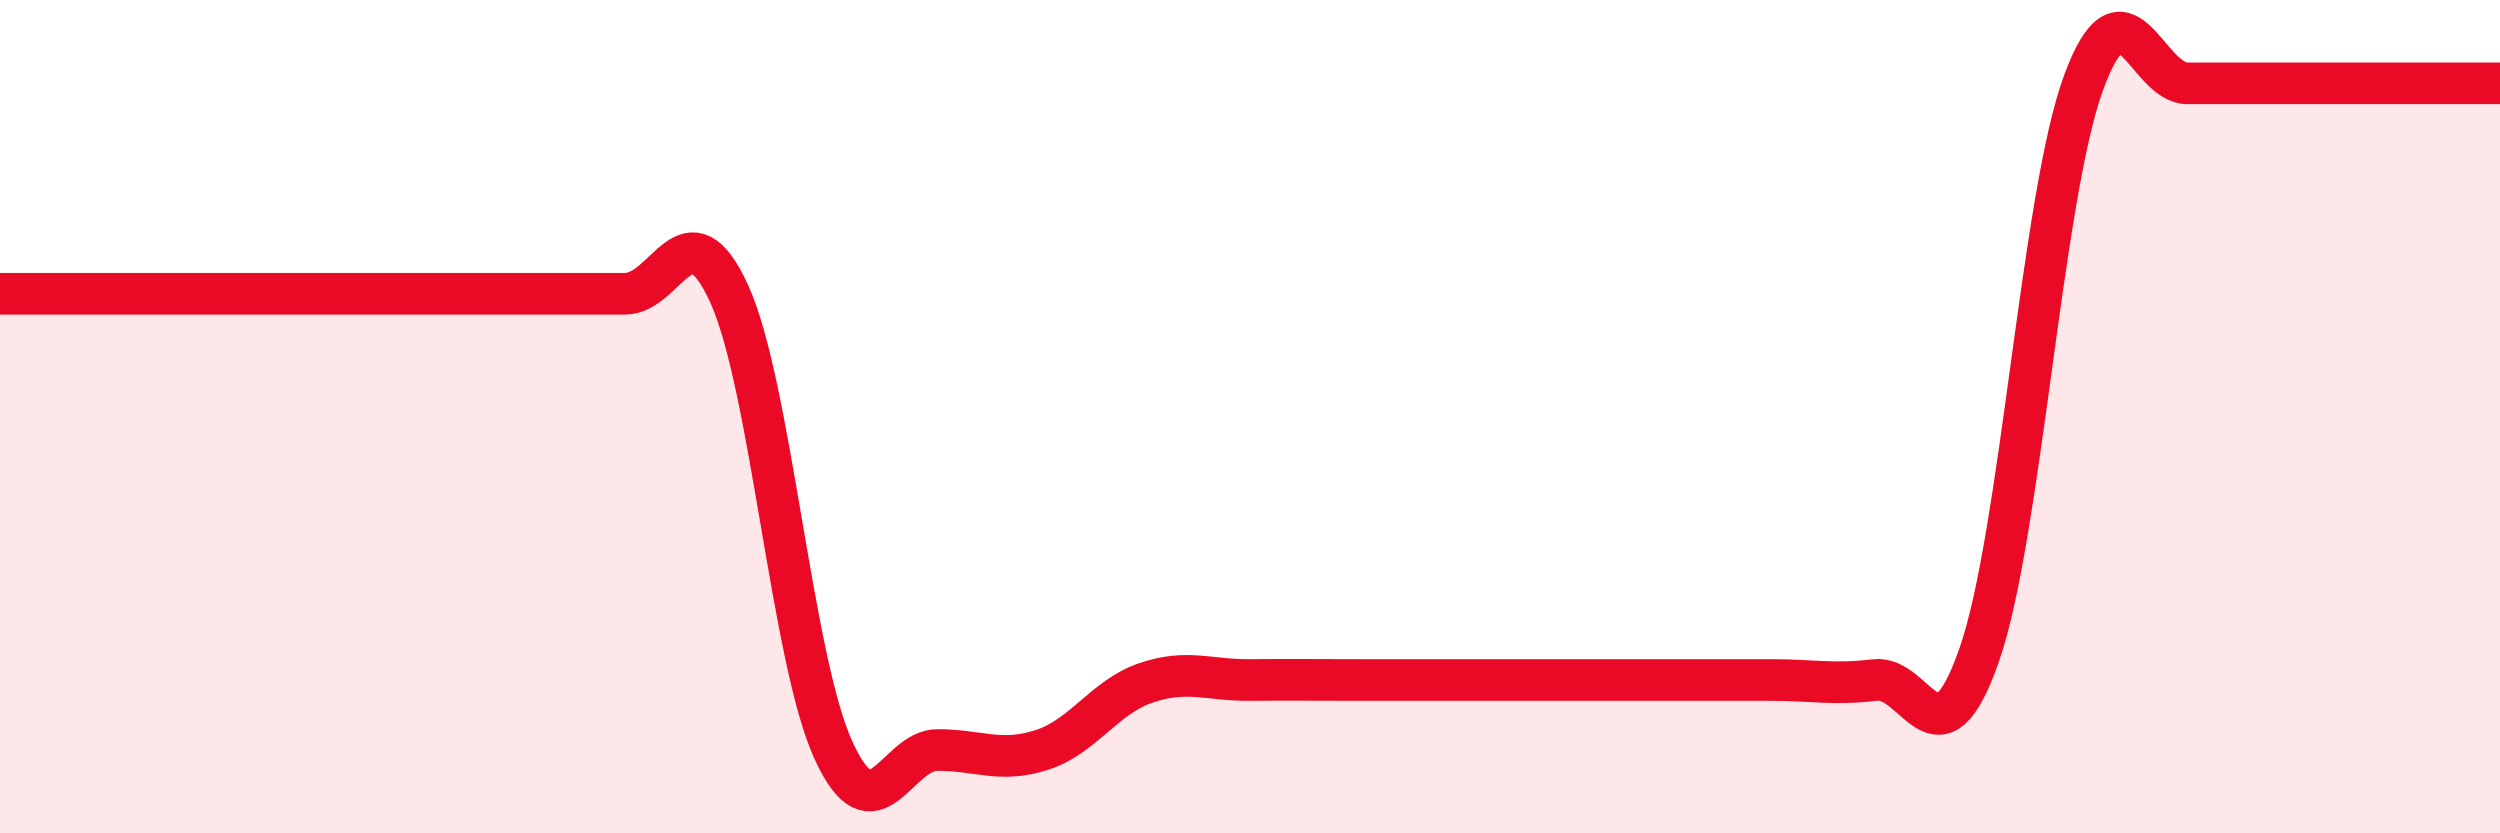
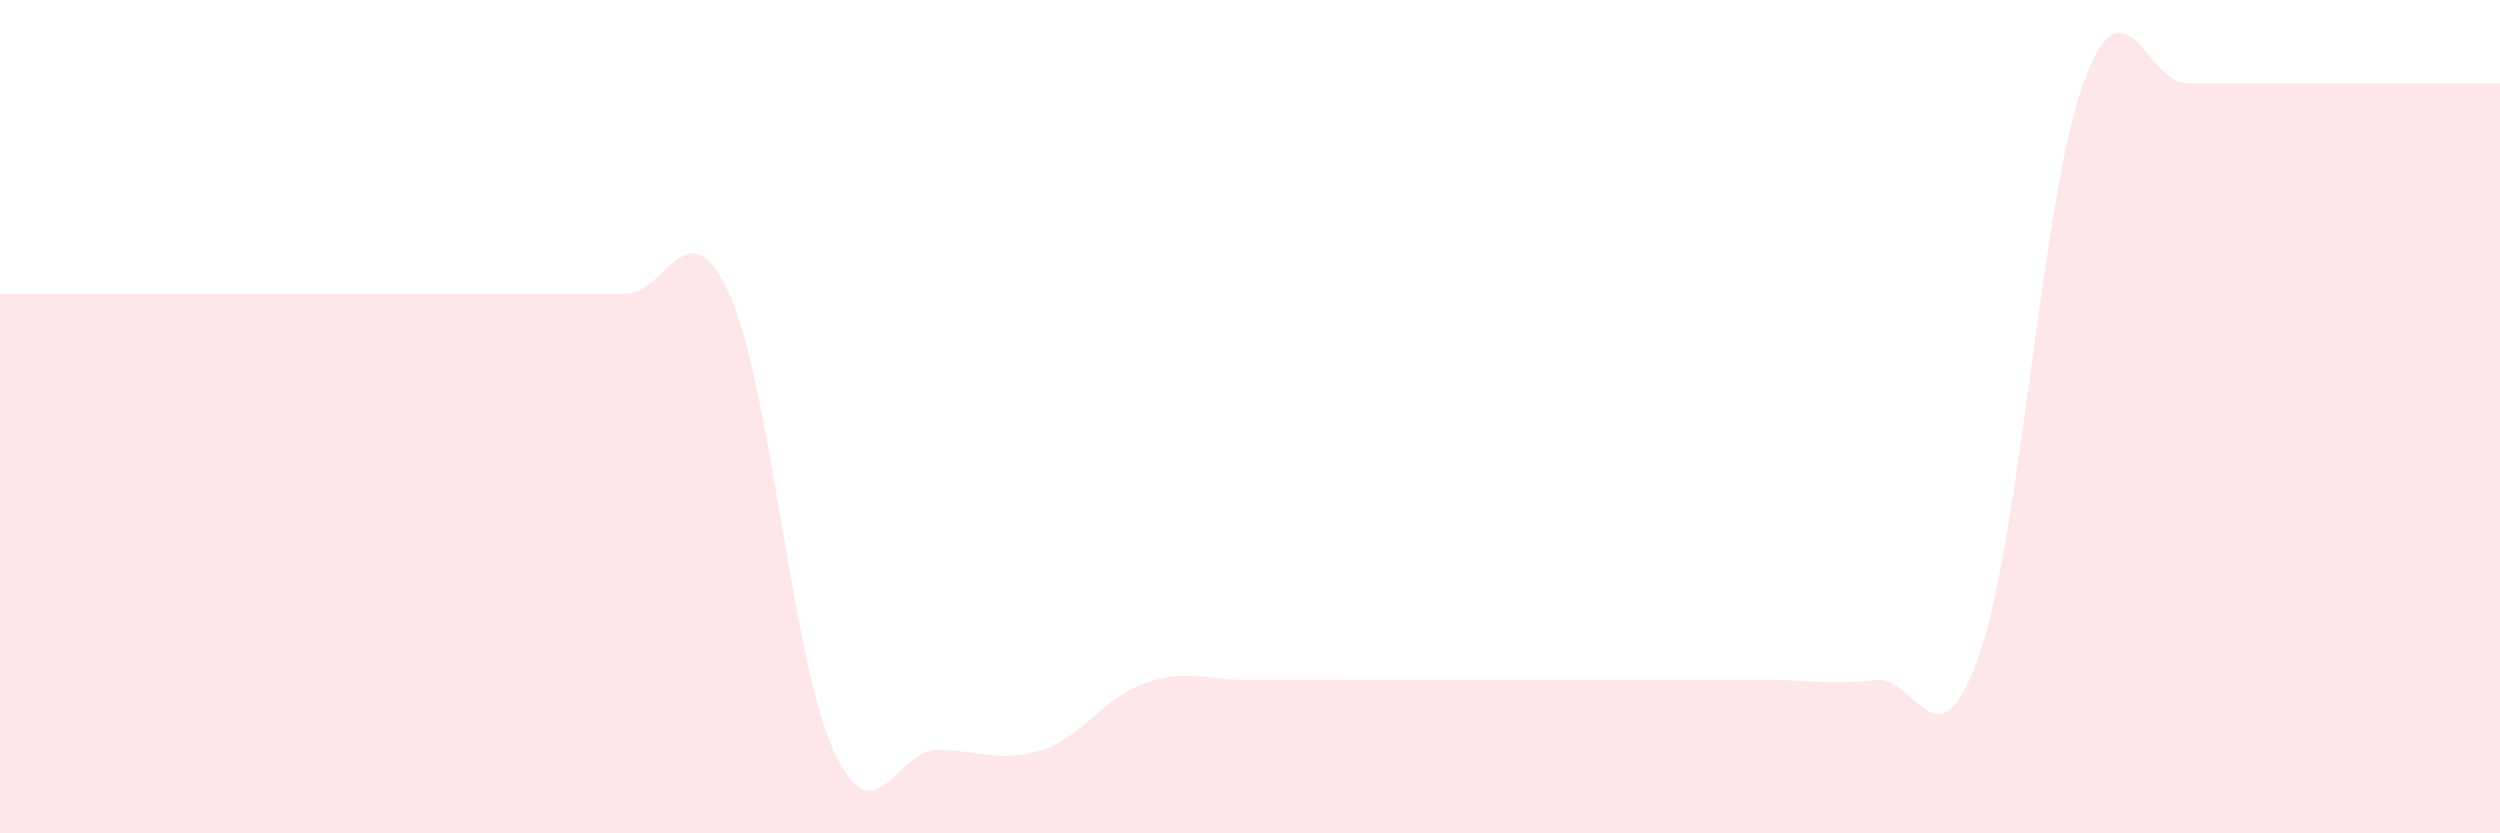
<svg xmlns="http://www.w3.org/2000/svg" width="60" height="20" viewBox="0 0 60 20">
  <path d="M 0,7.05 C 0.5,7.05 1.5,7.05 2.5,7.05 C 3.5,7.05 4,7.05 5,7.05 C 6,7.05 6.5,7.05 7.5,7.05 C 8.5,7.05 9,7.05 10,7.05 C 11,7.05 11.5,7.05 12.5,7.05 C 13.5,7.05 14,7.05 15,7.05 C 16,7.05 16.5,4.86 17.5,7.05 C 18.5,9.24 19,15.81 20,18 C 21,20.19 21.5,18 22.5,18 C 23.5,18 24,18.32 25,18 C 26,17.68 26.5,16.73 27.5,16.39 C 28.5,16.05 29,16.33 30,16.32 C 31,16.31 31.5,16.32 32.5,16.32 C 33.5,16.32 34,16.32 35,16.32 C 36,16.32 36.5,16.32 37.5,16.32 C 38.5,16.32 39,16.32 40,16.32 C 41,16.32 41.5,16.32 42.5,16.32 C 43.5,16.32 44,16.44 45,16.32 C 46,16.2 46.5,18.58 47.5,15.72 C 48.5,12.86 49,4.74 50,2 C 51,-0.74 51.5,2 52.5,2 C 53.5,2 53.5,2 55,2 C 56.5,2 59,2 60,2L60 20L0 20Z" fill="#EB0A25" opacity="0.1" stroke-linecap="round" stroke-linejoin="round" />
-   <path d="M 0,7.05 C 0.5,7.05 1.5,7.05 2.5,7.05 C 3.5,7.05 4,7.05 5,7.05 C 6,7.05 6.5,7.05 7.5,7.05 C 8.5,7.05 9,7.05 10,7.05 C 11,7.05 11.5,7.05 12.5,7.05 C 13.5,7.05 14,7.05 15,7.05 C 16,7.05 16.5,4.86 17.5,7.05 C 18.5,9.24 19,15.81 20,18 C 21,20.19 21.5,18 22.5,18 C 23.5,18 24,18.32 25,18 C 26,17.68 26.5,16.73 27.5,16.39 C 28.5,16.05 29,16.33 30,16.32 C 31,16.31 31.5,16.32 32.5,16.32 C 33.5,16.32 34,16.32 35,16.32 C 36,16.32 36.5,16.32 37.5,16.32 C 38.5,16.32 39,16.32 40,16.32 C 41,16.32 41.5,16.32 42.5,16.32 C 43.5,16.32 44,16.44 45,16.32 C 46,16.2 46.5,18.58 47.5,15.72 C 48.5,12.86 49,4.74 50,2 C 51,-0.74 51.5,2 52.5,2 C 53.5,2 53.5,2 55,2 C 56.5,2 59,2 60,2" stroke="#EB0A25" stroke-width="1" fill="none" stroke-linecap="round" stroke-linejoin="round" />
</svg>